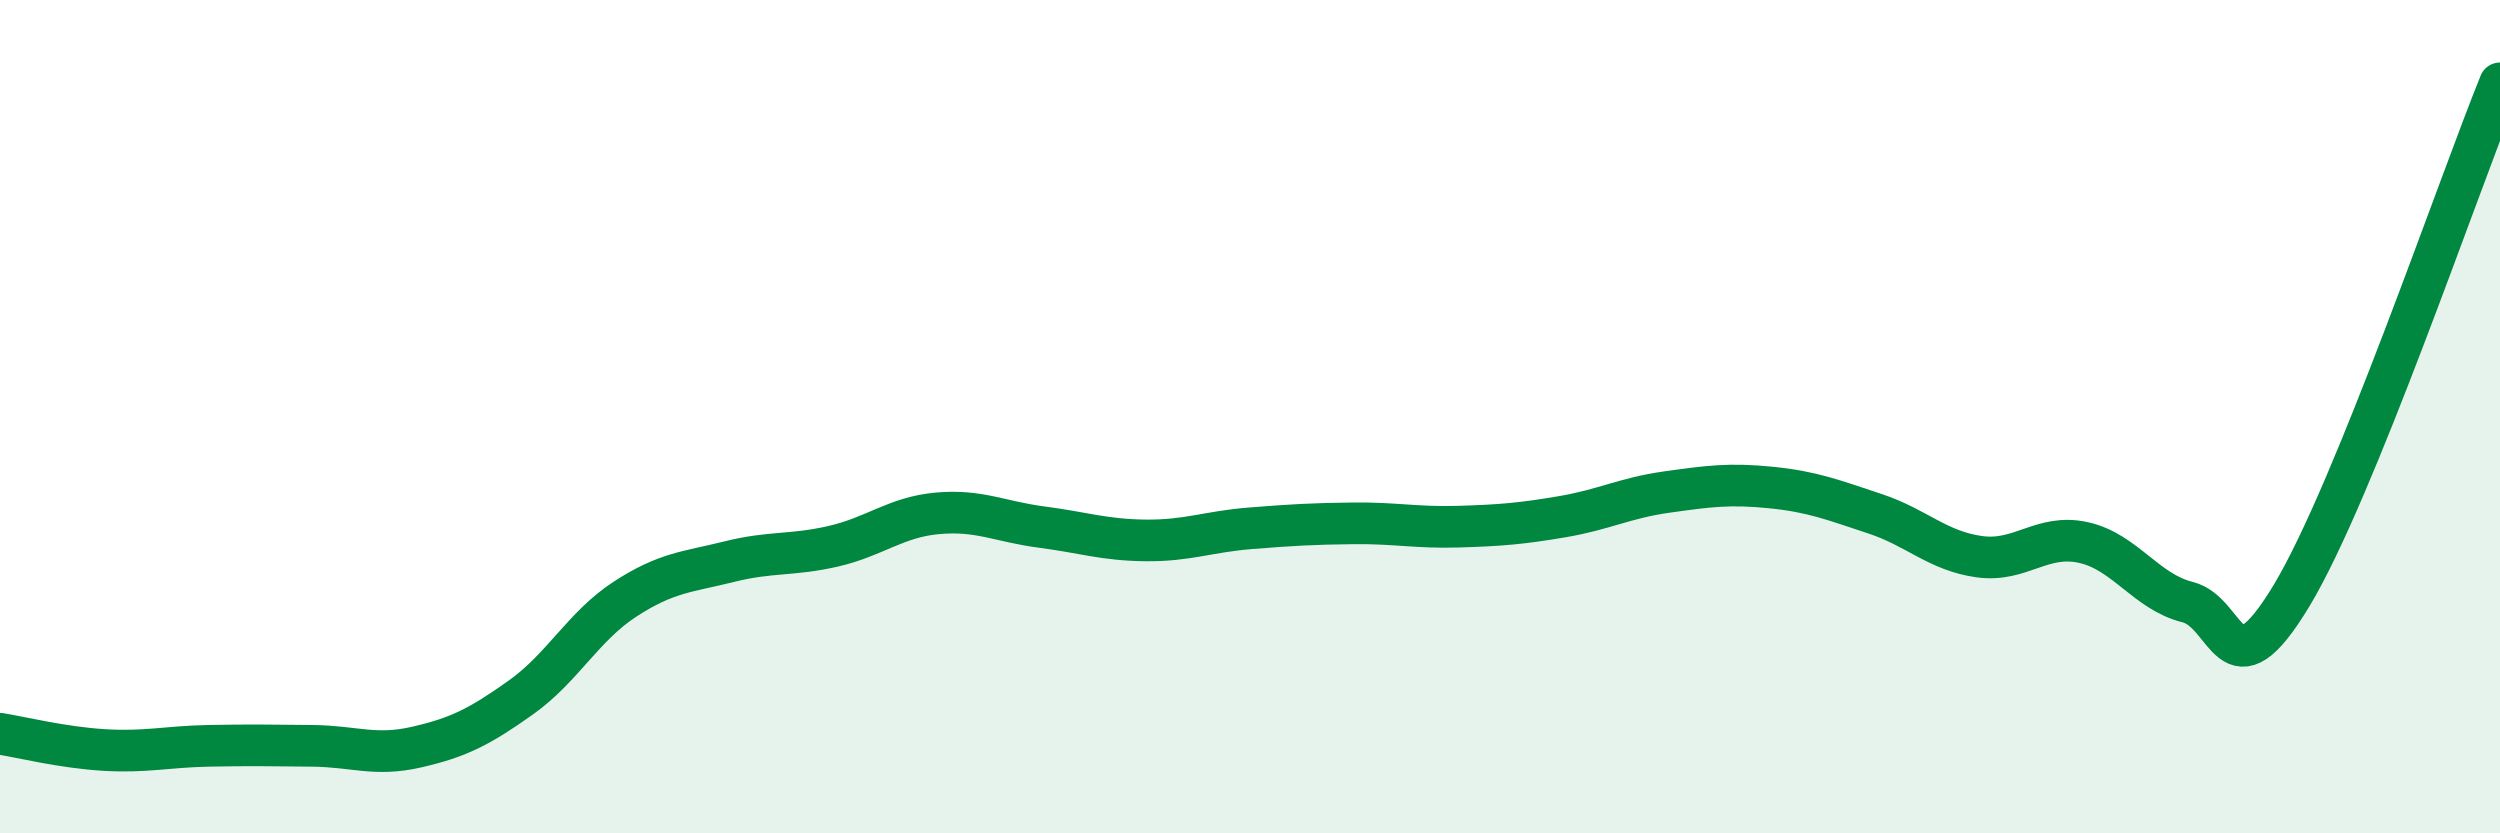
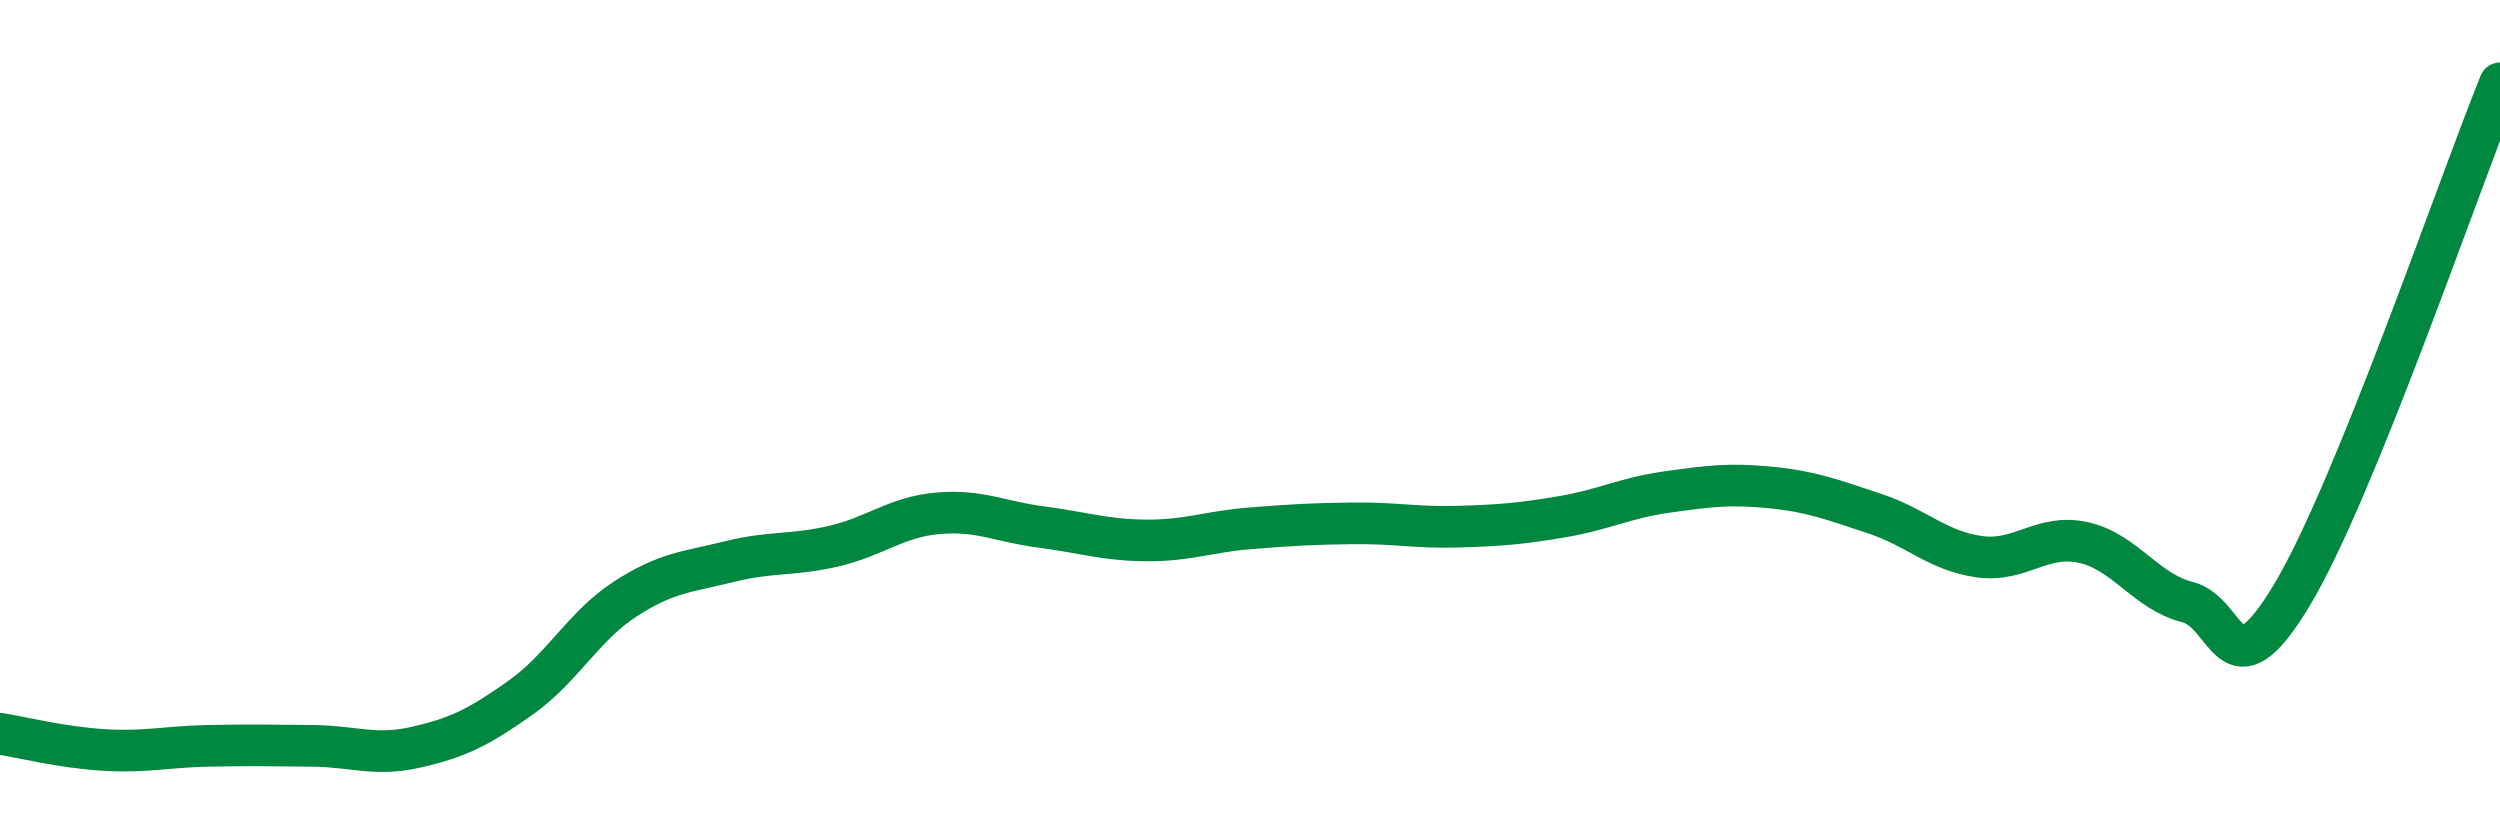
<svg xmlns="http://www.w3.org/2000/svg" width="60" height="20" viewBox="0 0 60 20">
-   <path d="M 0,17.61 C 0.5,17.69 1.5,17.94 2.5,18 C 3.5,18.06 4,17.92 5,17.9 C 6,17.88 6.5,17.89 7.5,17.9 C 8.5,17.91 9,18.16 10,17.93 C 11,17.7 11.5,17.45 12.5,16.74 C 13.5,16.03 14,15.03 15,14.38 C 16,13.73 16.5,13.73 17.5,13.48 C 18.5,13.23 19,13.34 20,13.11 C 21,12.88 21.5,12.41 22.5,12.32 C 23.5,12.23 24,12.52 25,12.65 C 26,12.78 26.5,12.96 27.5,12.97 C 28.5,12.98 29,12.76 30,12.68 C 31,12.6 31.5,12.57 32.5,12.56 C 33.5,12.55 34,12.67 35,12.64 C 36,12.61 36.5,12.57 37.5,12.4 C 38.5,12.23 39,11.95 40,11.81 C 41,11.67 41.5,11.6 42.5,11.7 C 43.5,11.8 44,12 45,12.33 C 46,12.66 46.5,13.22 47.5,13.36 C 48.5,13.5 49,12.8 50,13.02 C 51,13.24 51.5,14.2 52.5,14.45 C 53.5,14.7 53.5,16.78 55,14.29 C 56.5,11.8 59,4.46 60,2L60 20L0 20Z" fill="#008740" opacity="0.1" stroke-linecap="round" stroke-linejoin="round" />
  <path d="M 0,17.61 C 0.5,17.69 1.5,17.94 2.5,18 C 3.5,18.06 4,17.92 5,17.9 C 6,17.88 6.5,17.89 7.5,17.9 C 8.5,17.91 9,18.16 10,17.93 C 11,17.7 11.5,17.45 12.5,16.74 C 13.5,16.03 14,15.03 15,14.38 C 16,13.73 16.5,13.73 17.5,13.48 C 18.5,13.23 19,13.34 20,13.11 C 21,12.88 21.5,12.41 22.5,12.32 C 23.5,12.23 24,12.52 25,12.65 C 26,12.78 26.5,12.96 27.5,12.97 C 28.5,12.98 29,12.76 30,12.68 C 31,12.6 31.5,12.57 32.5,12.56 C 33.5,12.55 34,12.67 35,12.64 C 36,12.61 36.5,12.57 37.5,12.4 C 38.5,12.23 39,11.95 40,11.81 C 41,11.67 41.5,11.6 42.5,11.7 C 43.5,11.8 44,12 45,12.33 C 46,12.66 46.5,13.22 47.5,13.36 C 48.5,13.5 49,12.8 50,13.02 C 51,13.24 51.5,14.2 52.5,14.45 C 53.5,14.7 53.5,16.78 55,14.29 C 56.5,11.8 59,4.46 60,2" stroke="#008740" stroke-width="1" fill="none" stroke-linecap="round" stroke-linejoin="round" />
</svg>